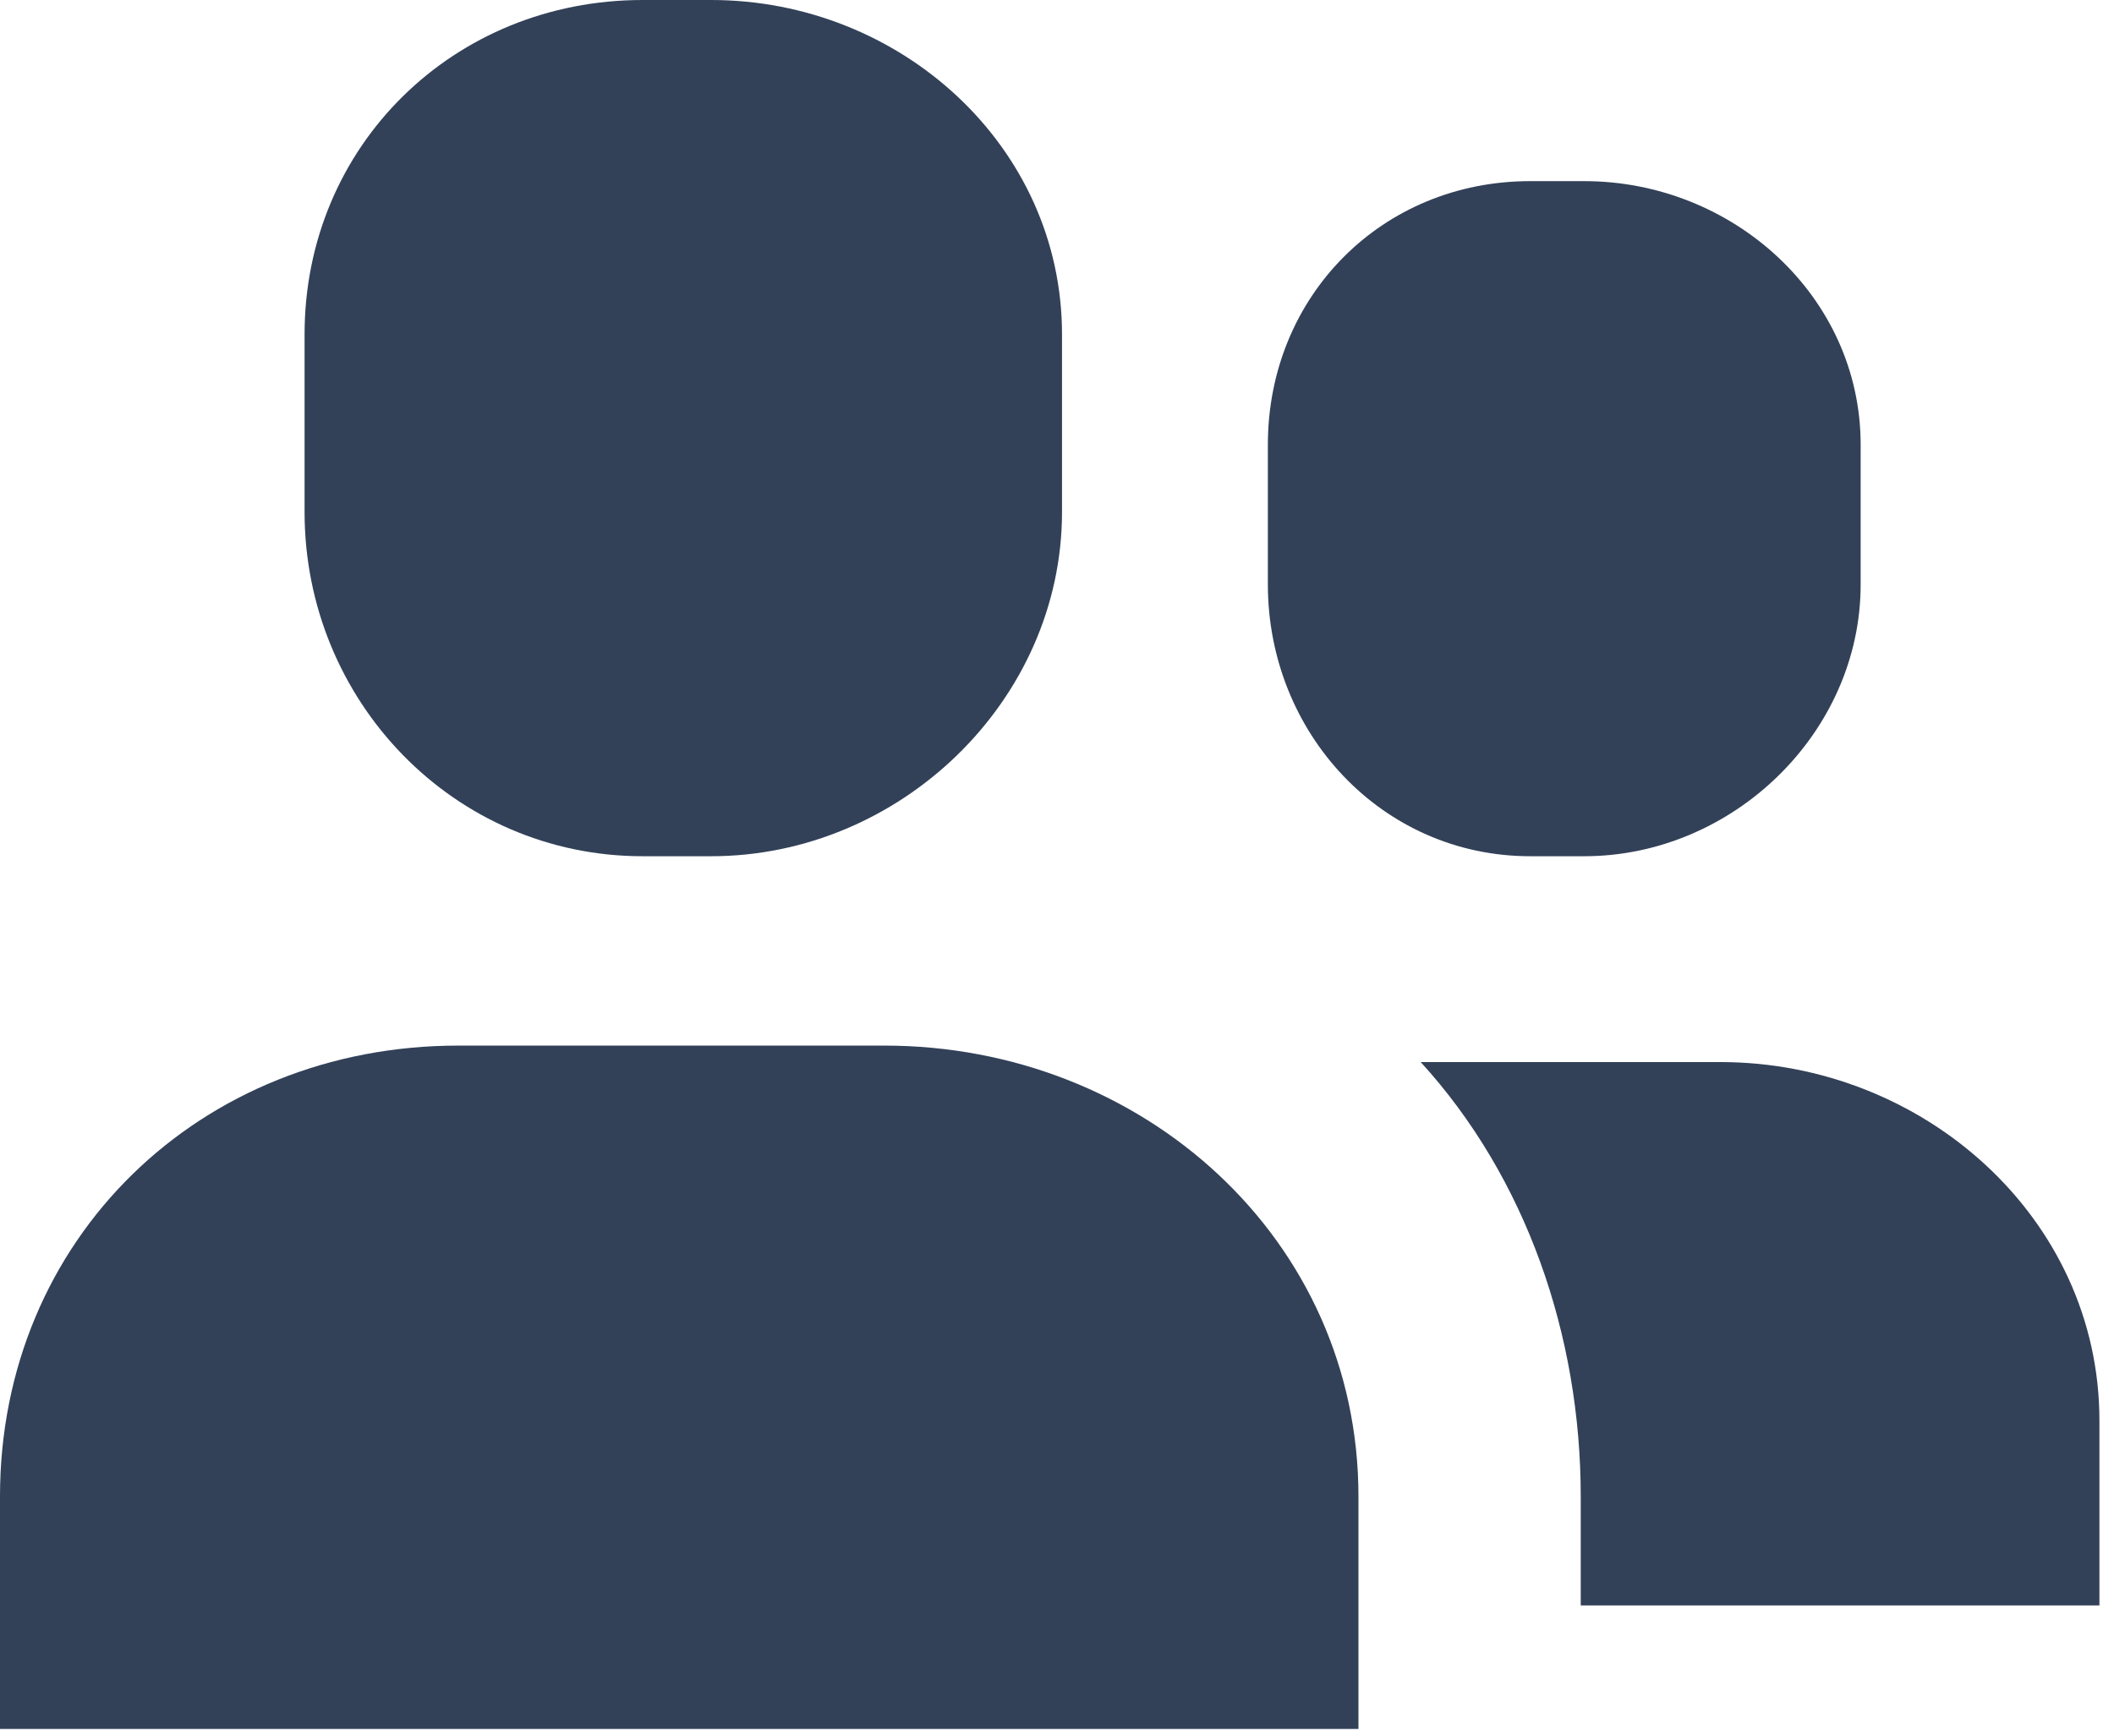
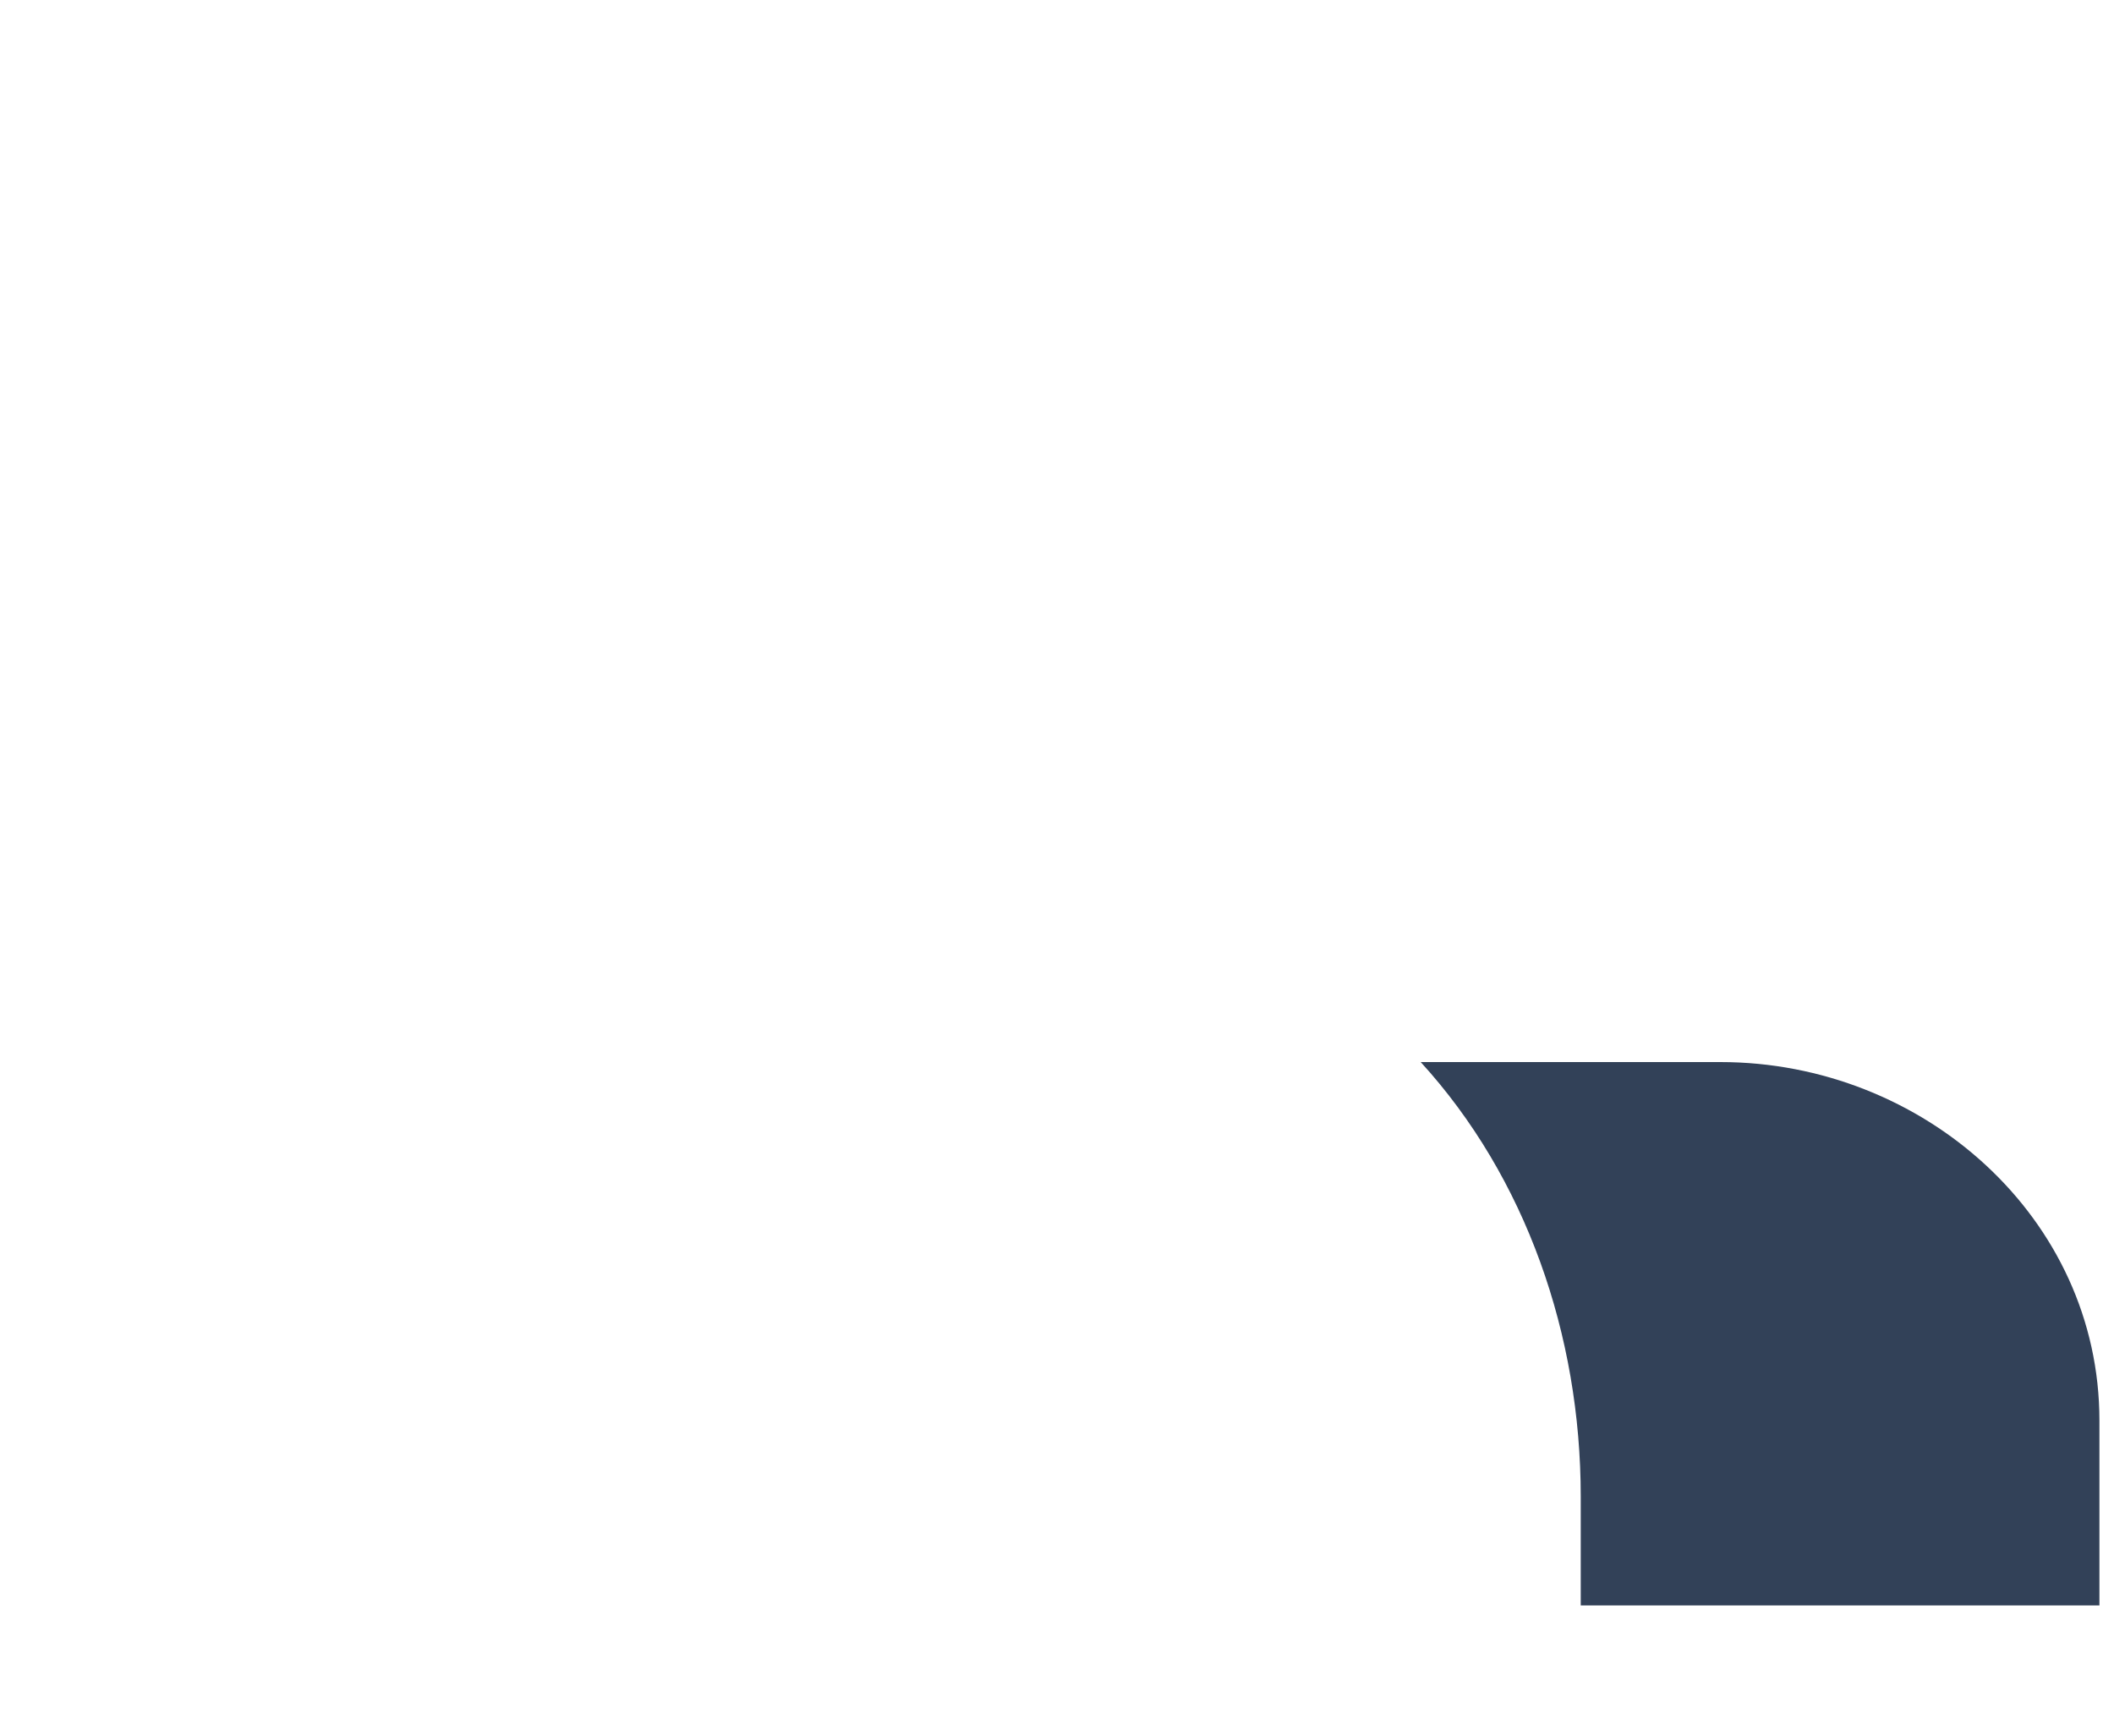
<svg xmlns="http://www.w3.org/2000/svg" width="95" height="78" viewBox="0 0 95 78" fill="none">
-   <path d="M0 77.697V67.251C0 55.663 9.005 46.988 20.592 46.988H39.746C51.333 46.988 61.047 55.663 61.047 67.251V77.697H0Z" fill="#324158" />
-   <path d="M13.687 23.009C13.687 31.491 20.393 38.478 28.875 38.478H31.96C40.442 38.478 47.725 31.491 47.725 23.009V15.028C47.725 6.546 40.442 0 31.96 0H28.875C20.393 0 13.687 6.546 13.687 15.028V23.009Z" fill="#324158" />
-   <path d="M56.976 26.263C56.976 32.933 62.096 38.478 68.766 38.478H71.192C77.862 38.478 83.615 32.933 83.615 26.263V19.987C83.615 13.317 77.862 8.14 71.192 8.14H68.766C62.096 8.14 56.976 13.317 56.976 19.987V26.263Z" fill="#324158" />
  <path d="M71.036 67.251C71.036 60.001 68.576 52.908 63.844 47.728H77.313C86.425 47.728 94.345 54.727 94.345 63.839V72.147H71.036V67.251Z" fill="#324158" />
</svg>